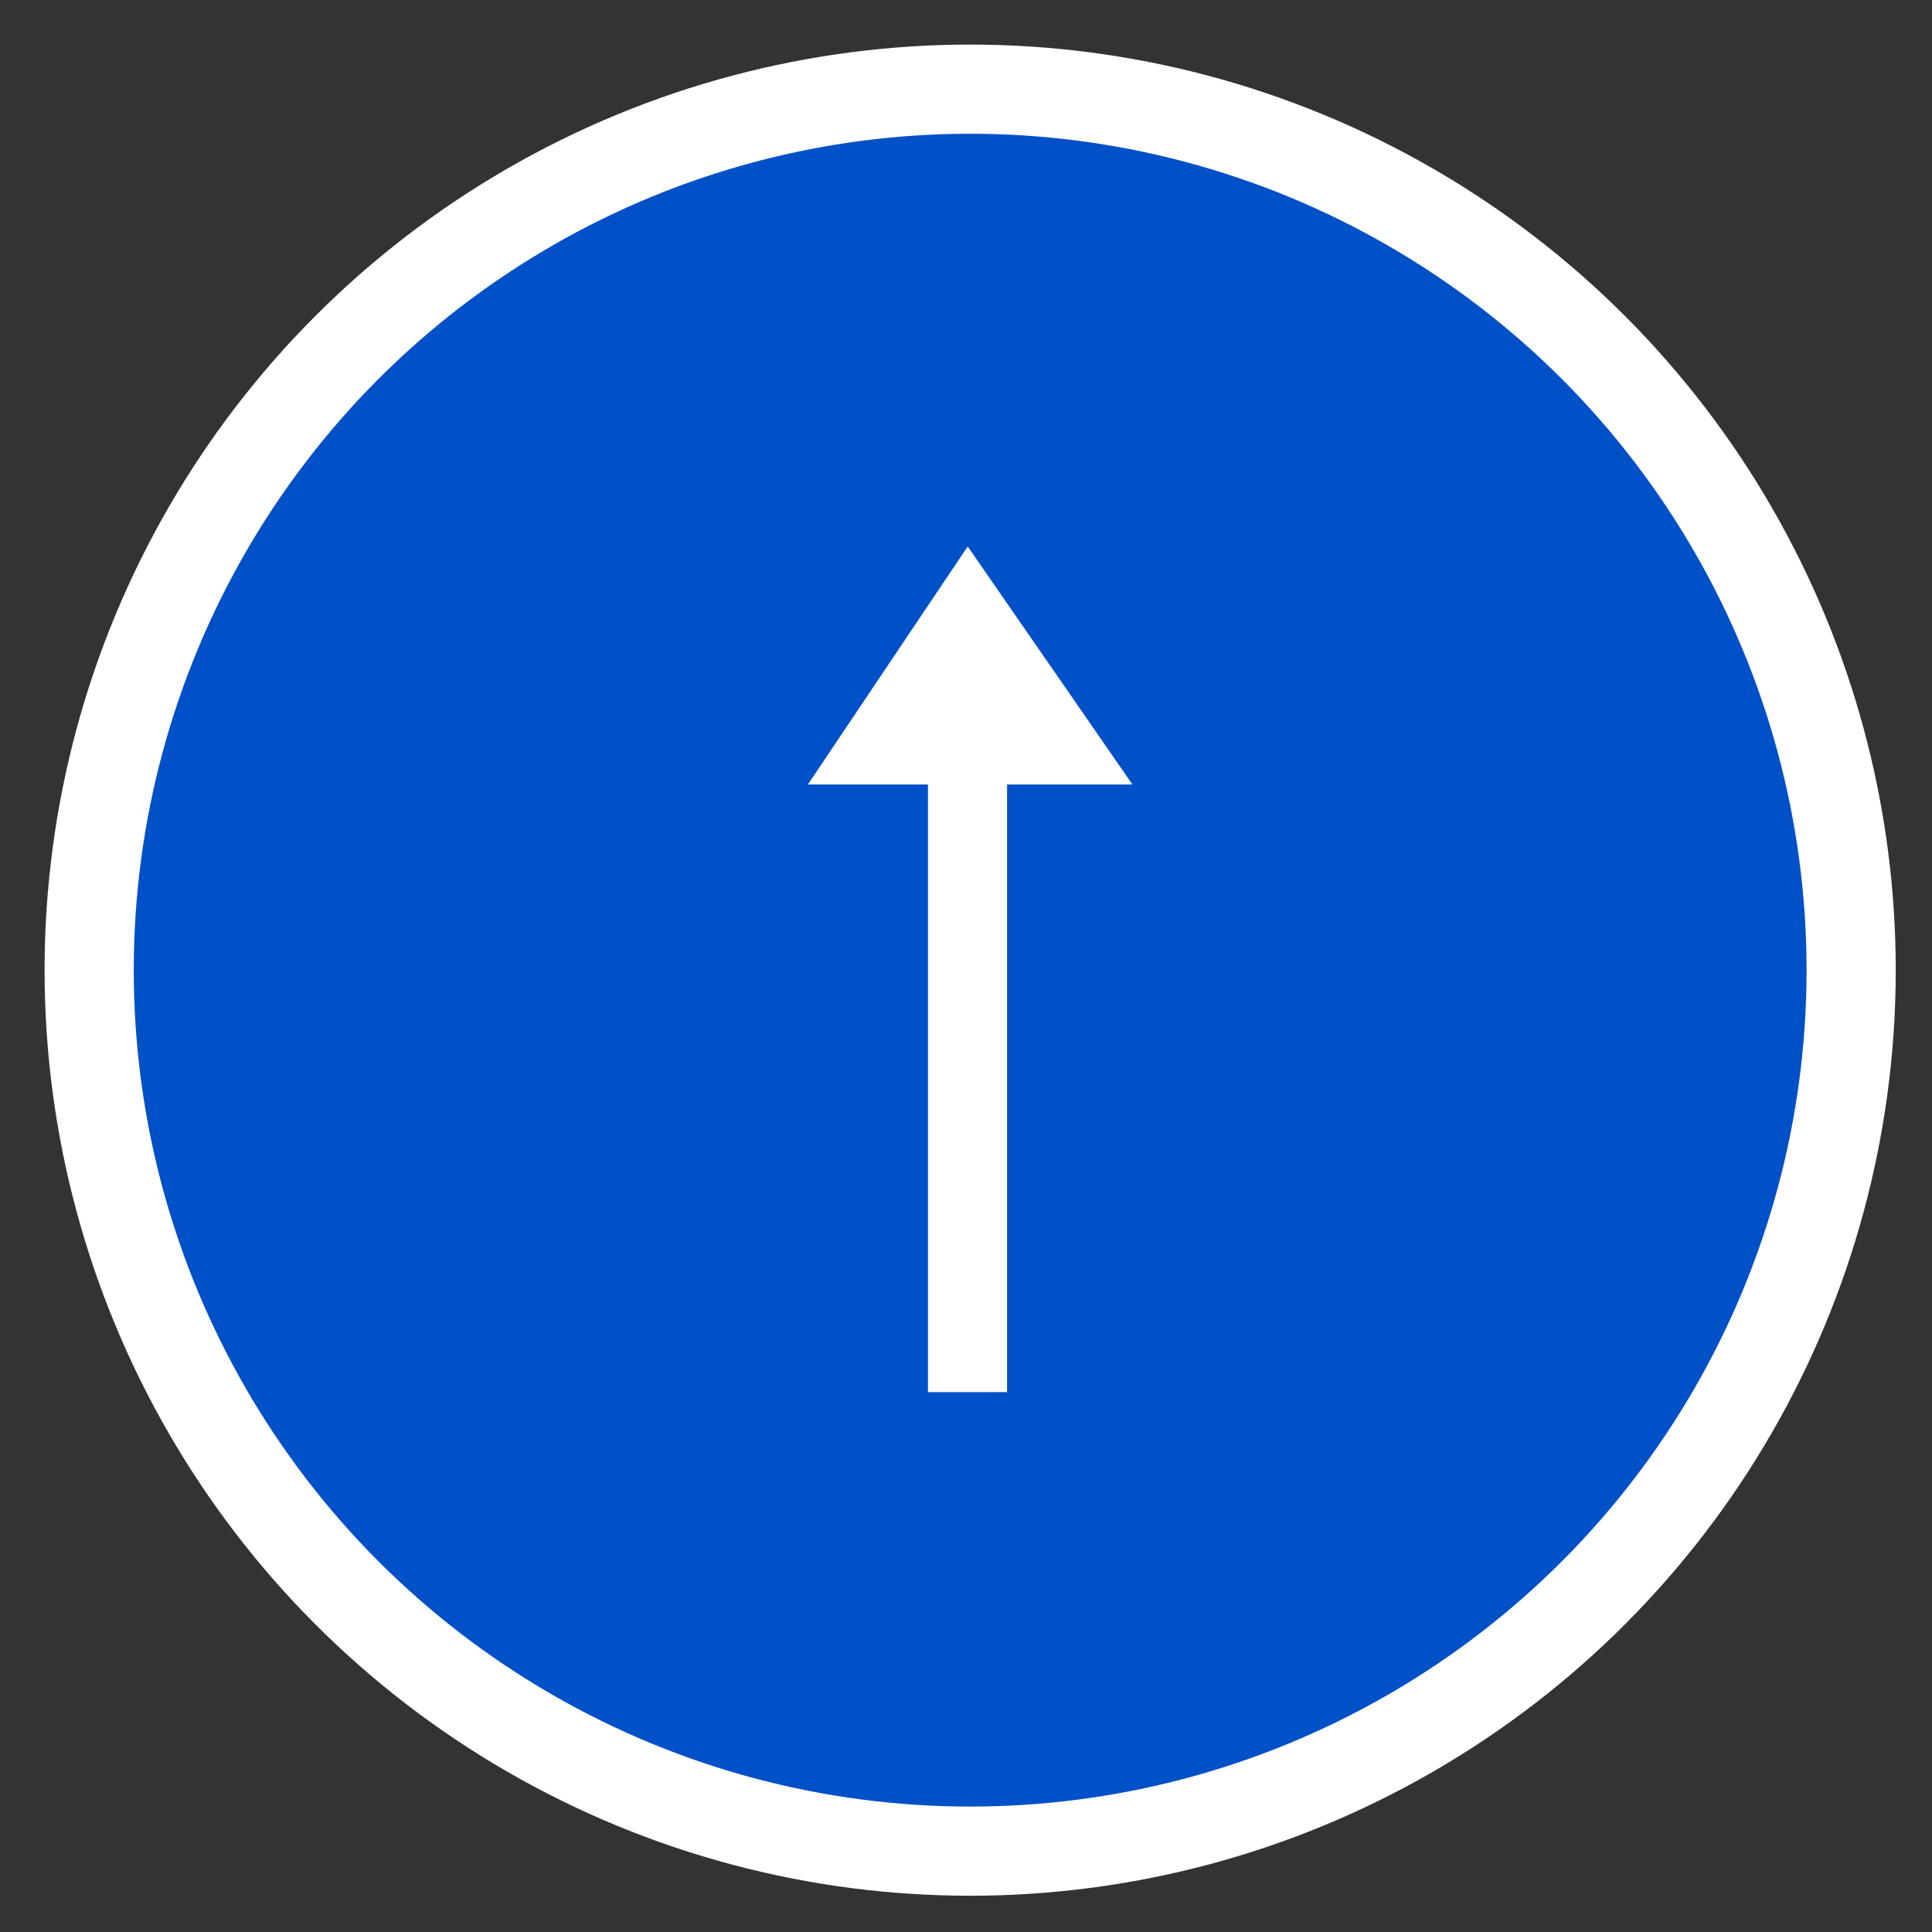
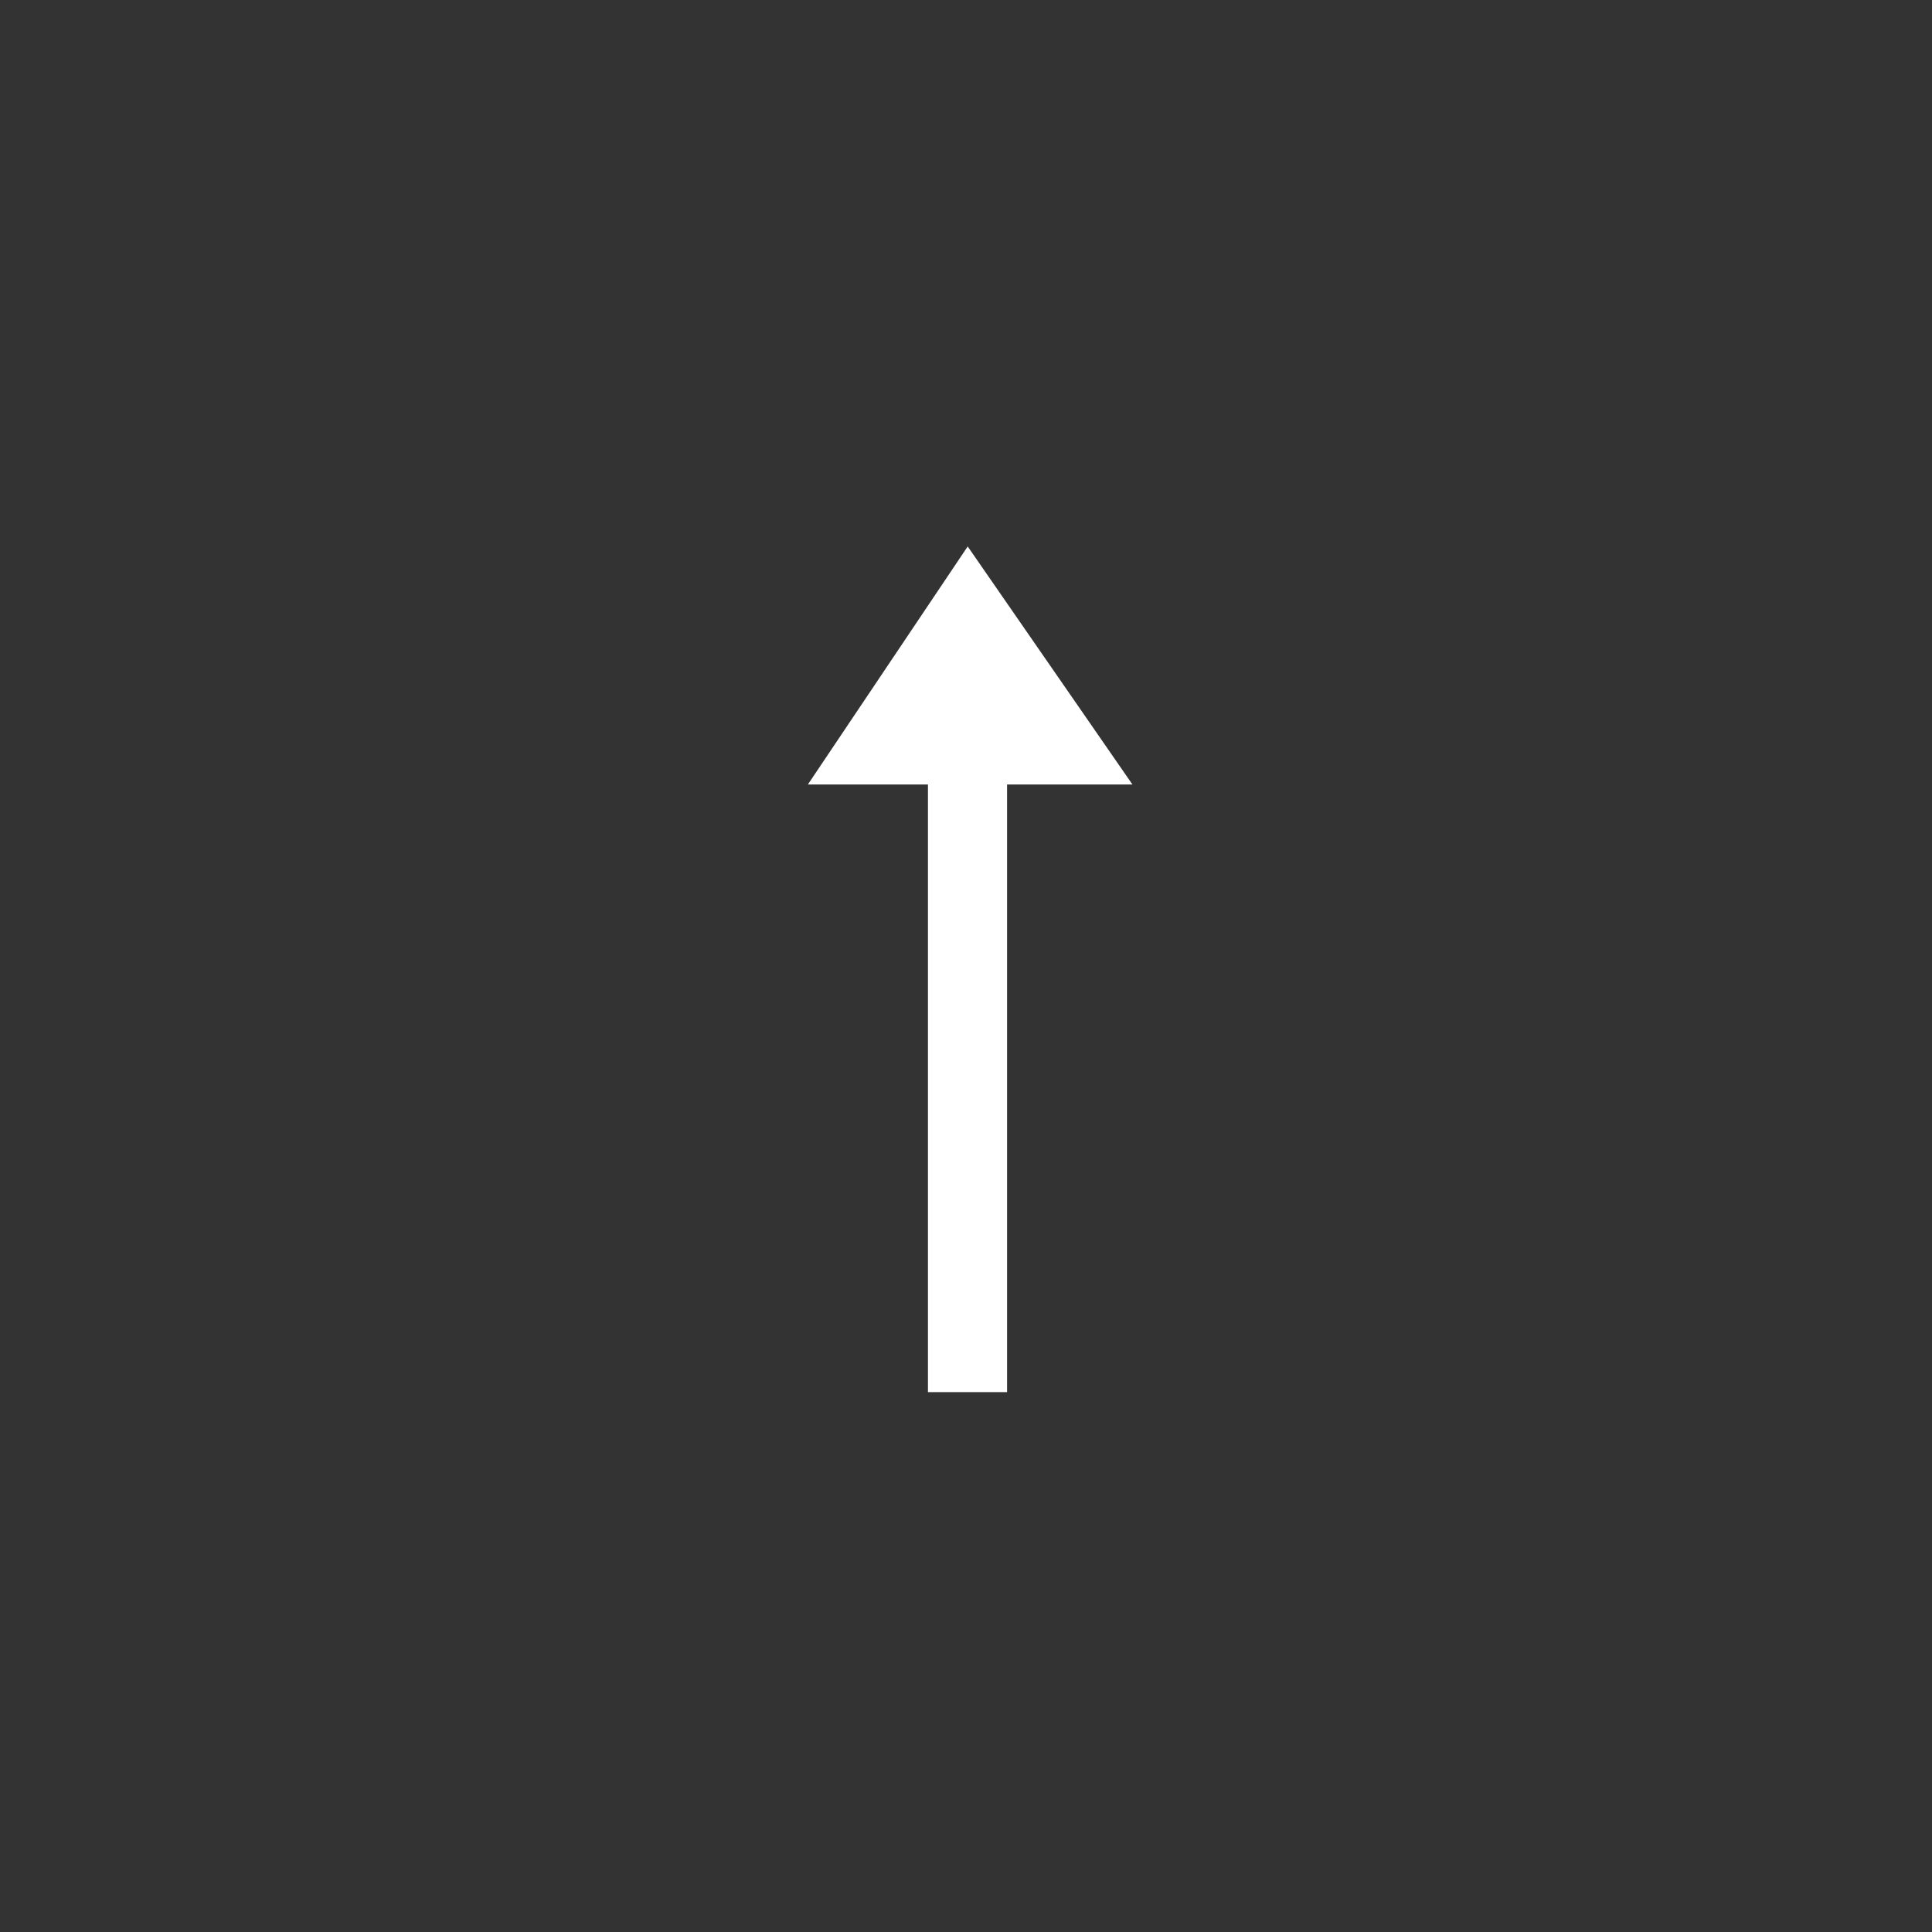
<svg xmlns="http://www.w3.org/2000/svg" width="65" height="65" viewBox="0 0 65 65">
  <rect x="0" y="0" width="65" height="65" fill="#333333" stroke="none" />
  <defs>
    <style>
      .cls-1 {
        fill: #0050c8;
        stroke: #fff;
        stroke-linejoin: round;
        stroke-width: 3px;
      }

      .cls-2 {
        fill: #fff;
        fill-rule: evenodd;
      }
    </style>
  </defs>
  <g id="pgtop_arrow.svg">
-     <circle id="楕円形_7" data-name="楕円形 7" class="cls-1" cx="32.64" cy="32.64" r="29.64" />
    <path id="シェイプ_8" data-name="シェイプ 8" class="cls-2" d="M563.882,579.394H568.1l-5.543-8.009-5.377,8.009h4.04v20.442h2.662V579.394Z" transform="translate(-530 -553)" />
  </g>
</svg>